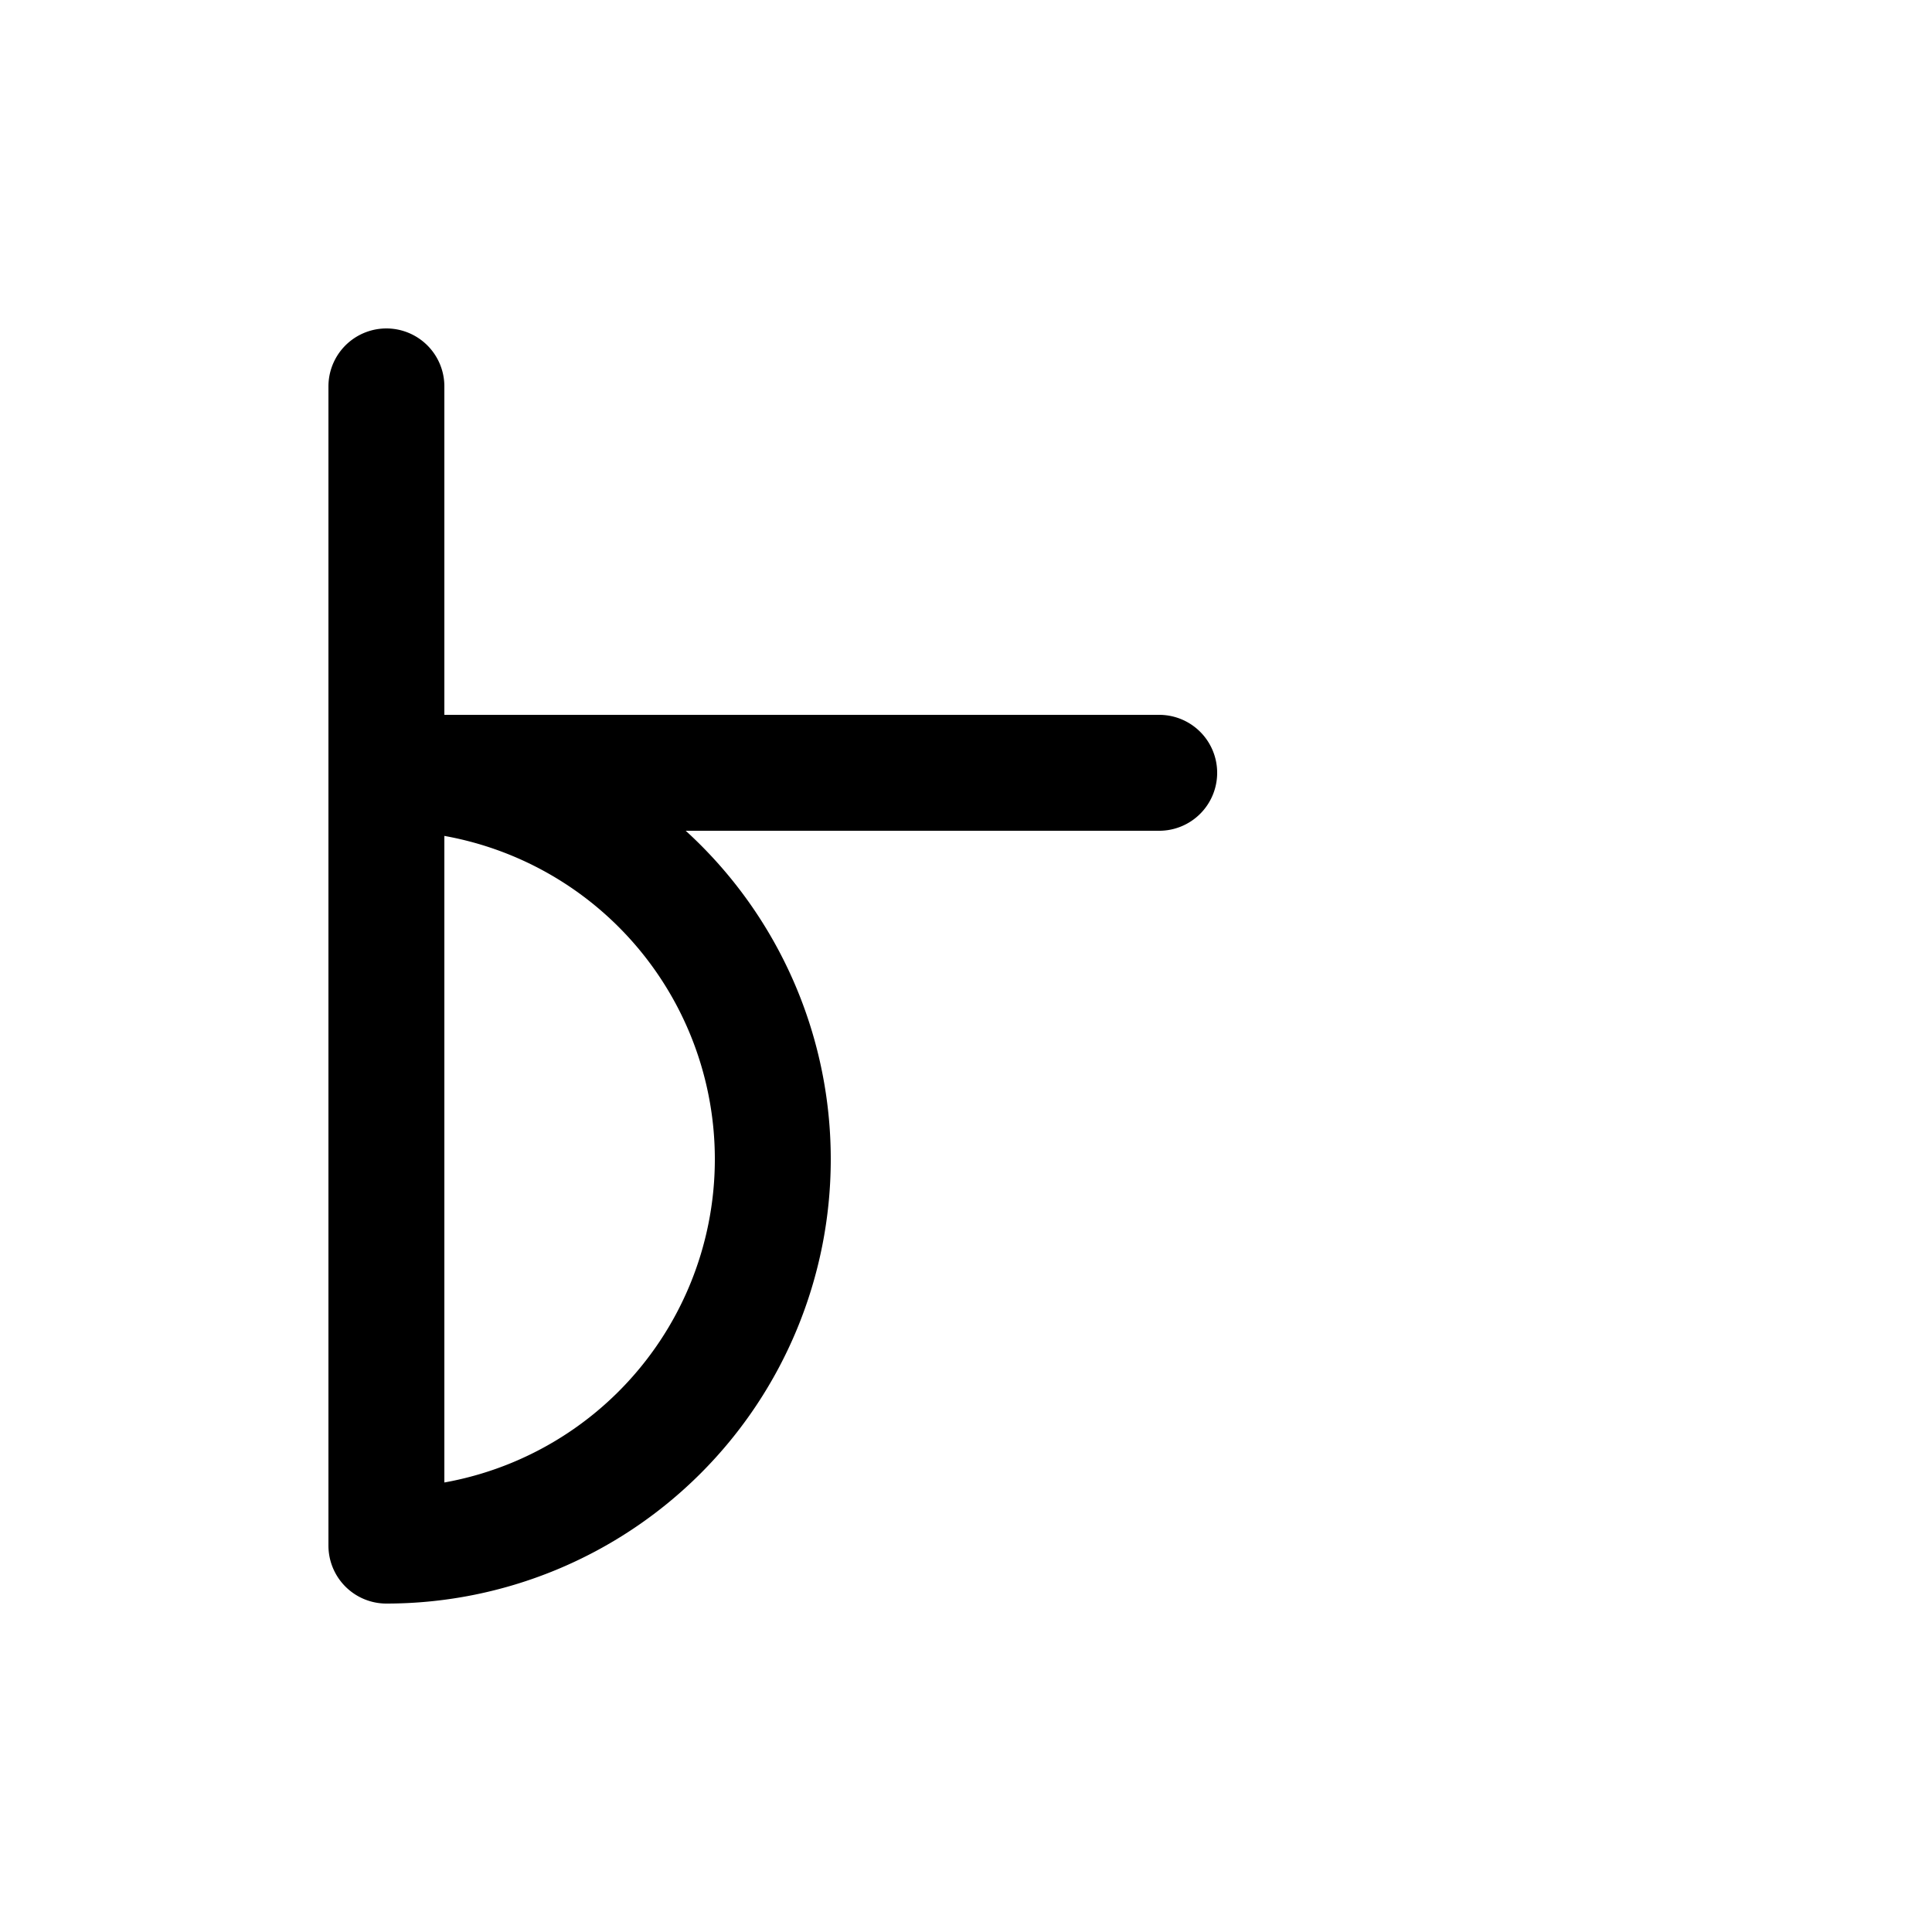
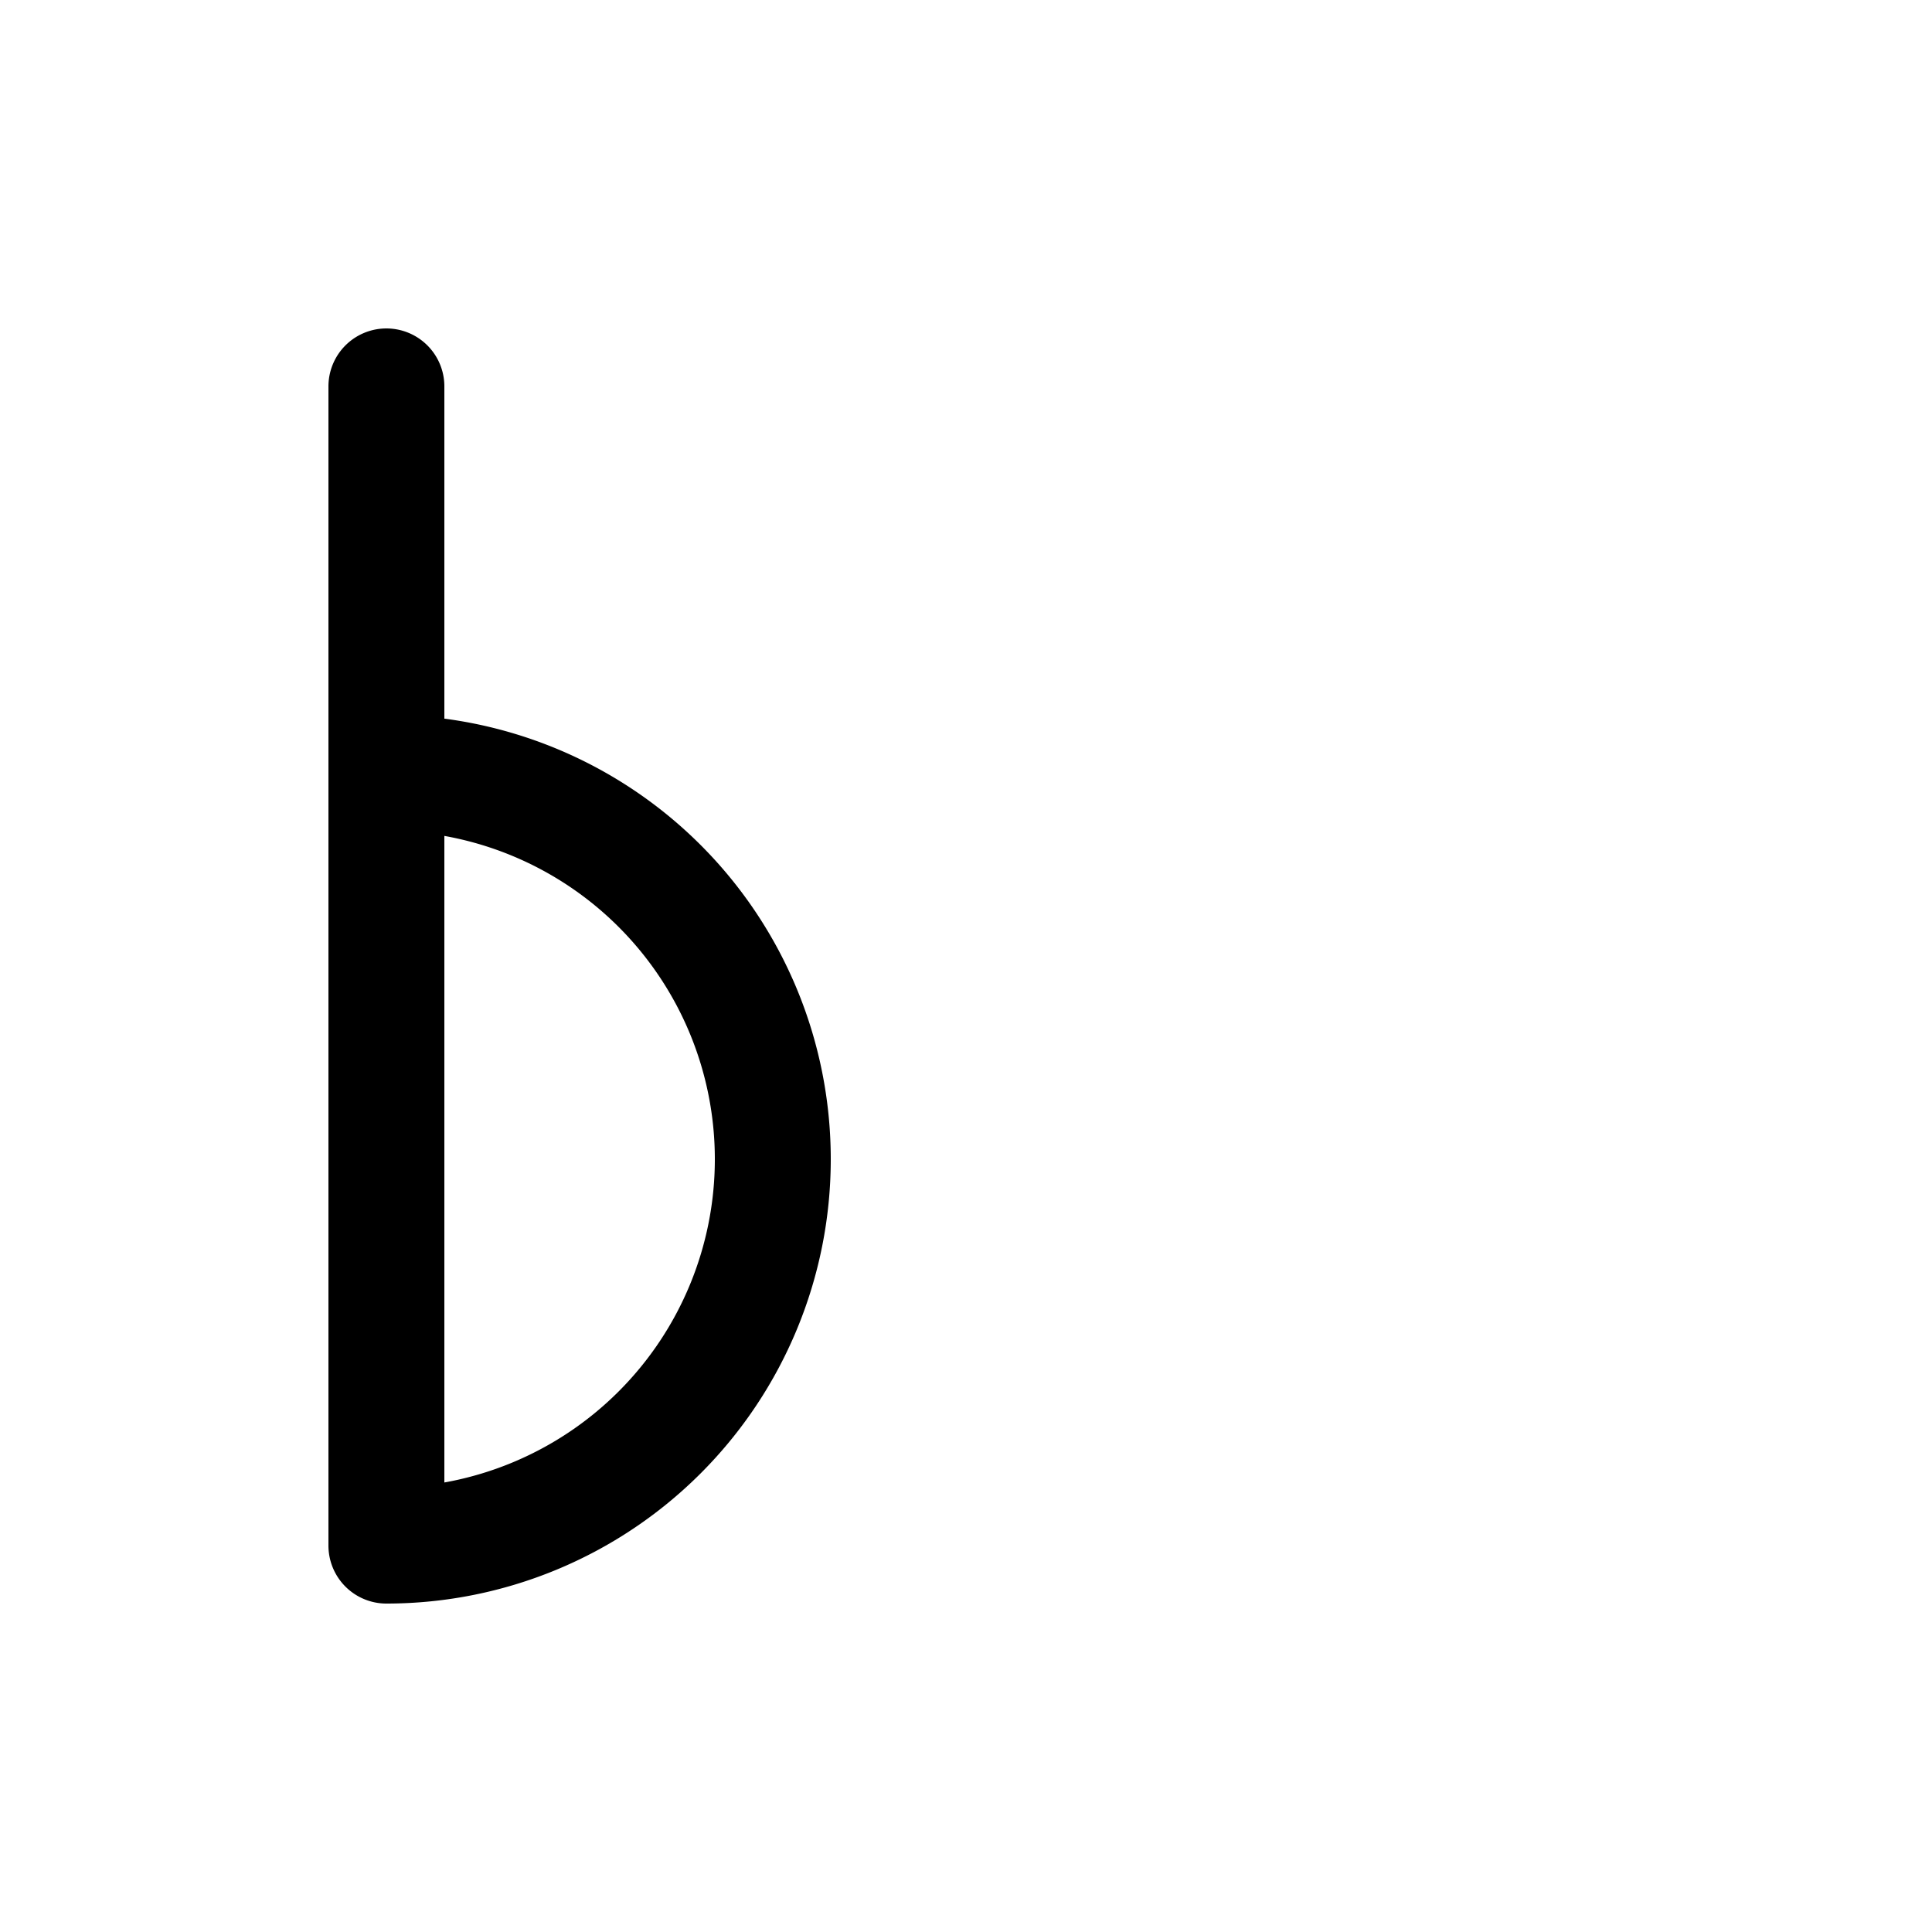
<svg xmlns="http://www.w3.org/2000/svg" viewBox="0 0 100 100" width="512" height="512">
  <g fill="none" stroke="#000" stroke-width="6" stroke-linecap="round" stroke-linejoin="round">
-     <path d="M20 20v60a20 20 0 1 0 0-40h40" />
+     <path d="M20 20v60a20 20 0 1 0 0-40" />
  </g>
</svg>